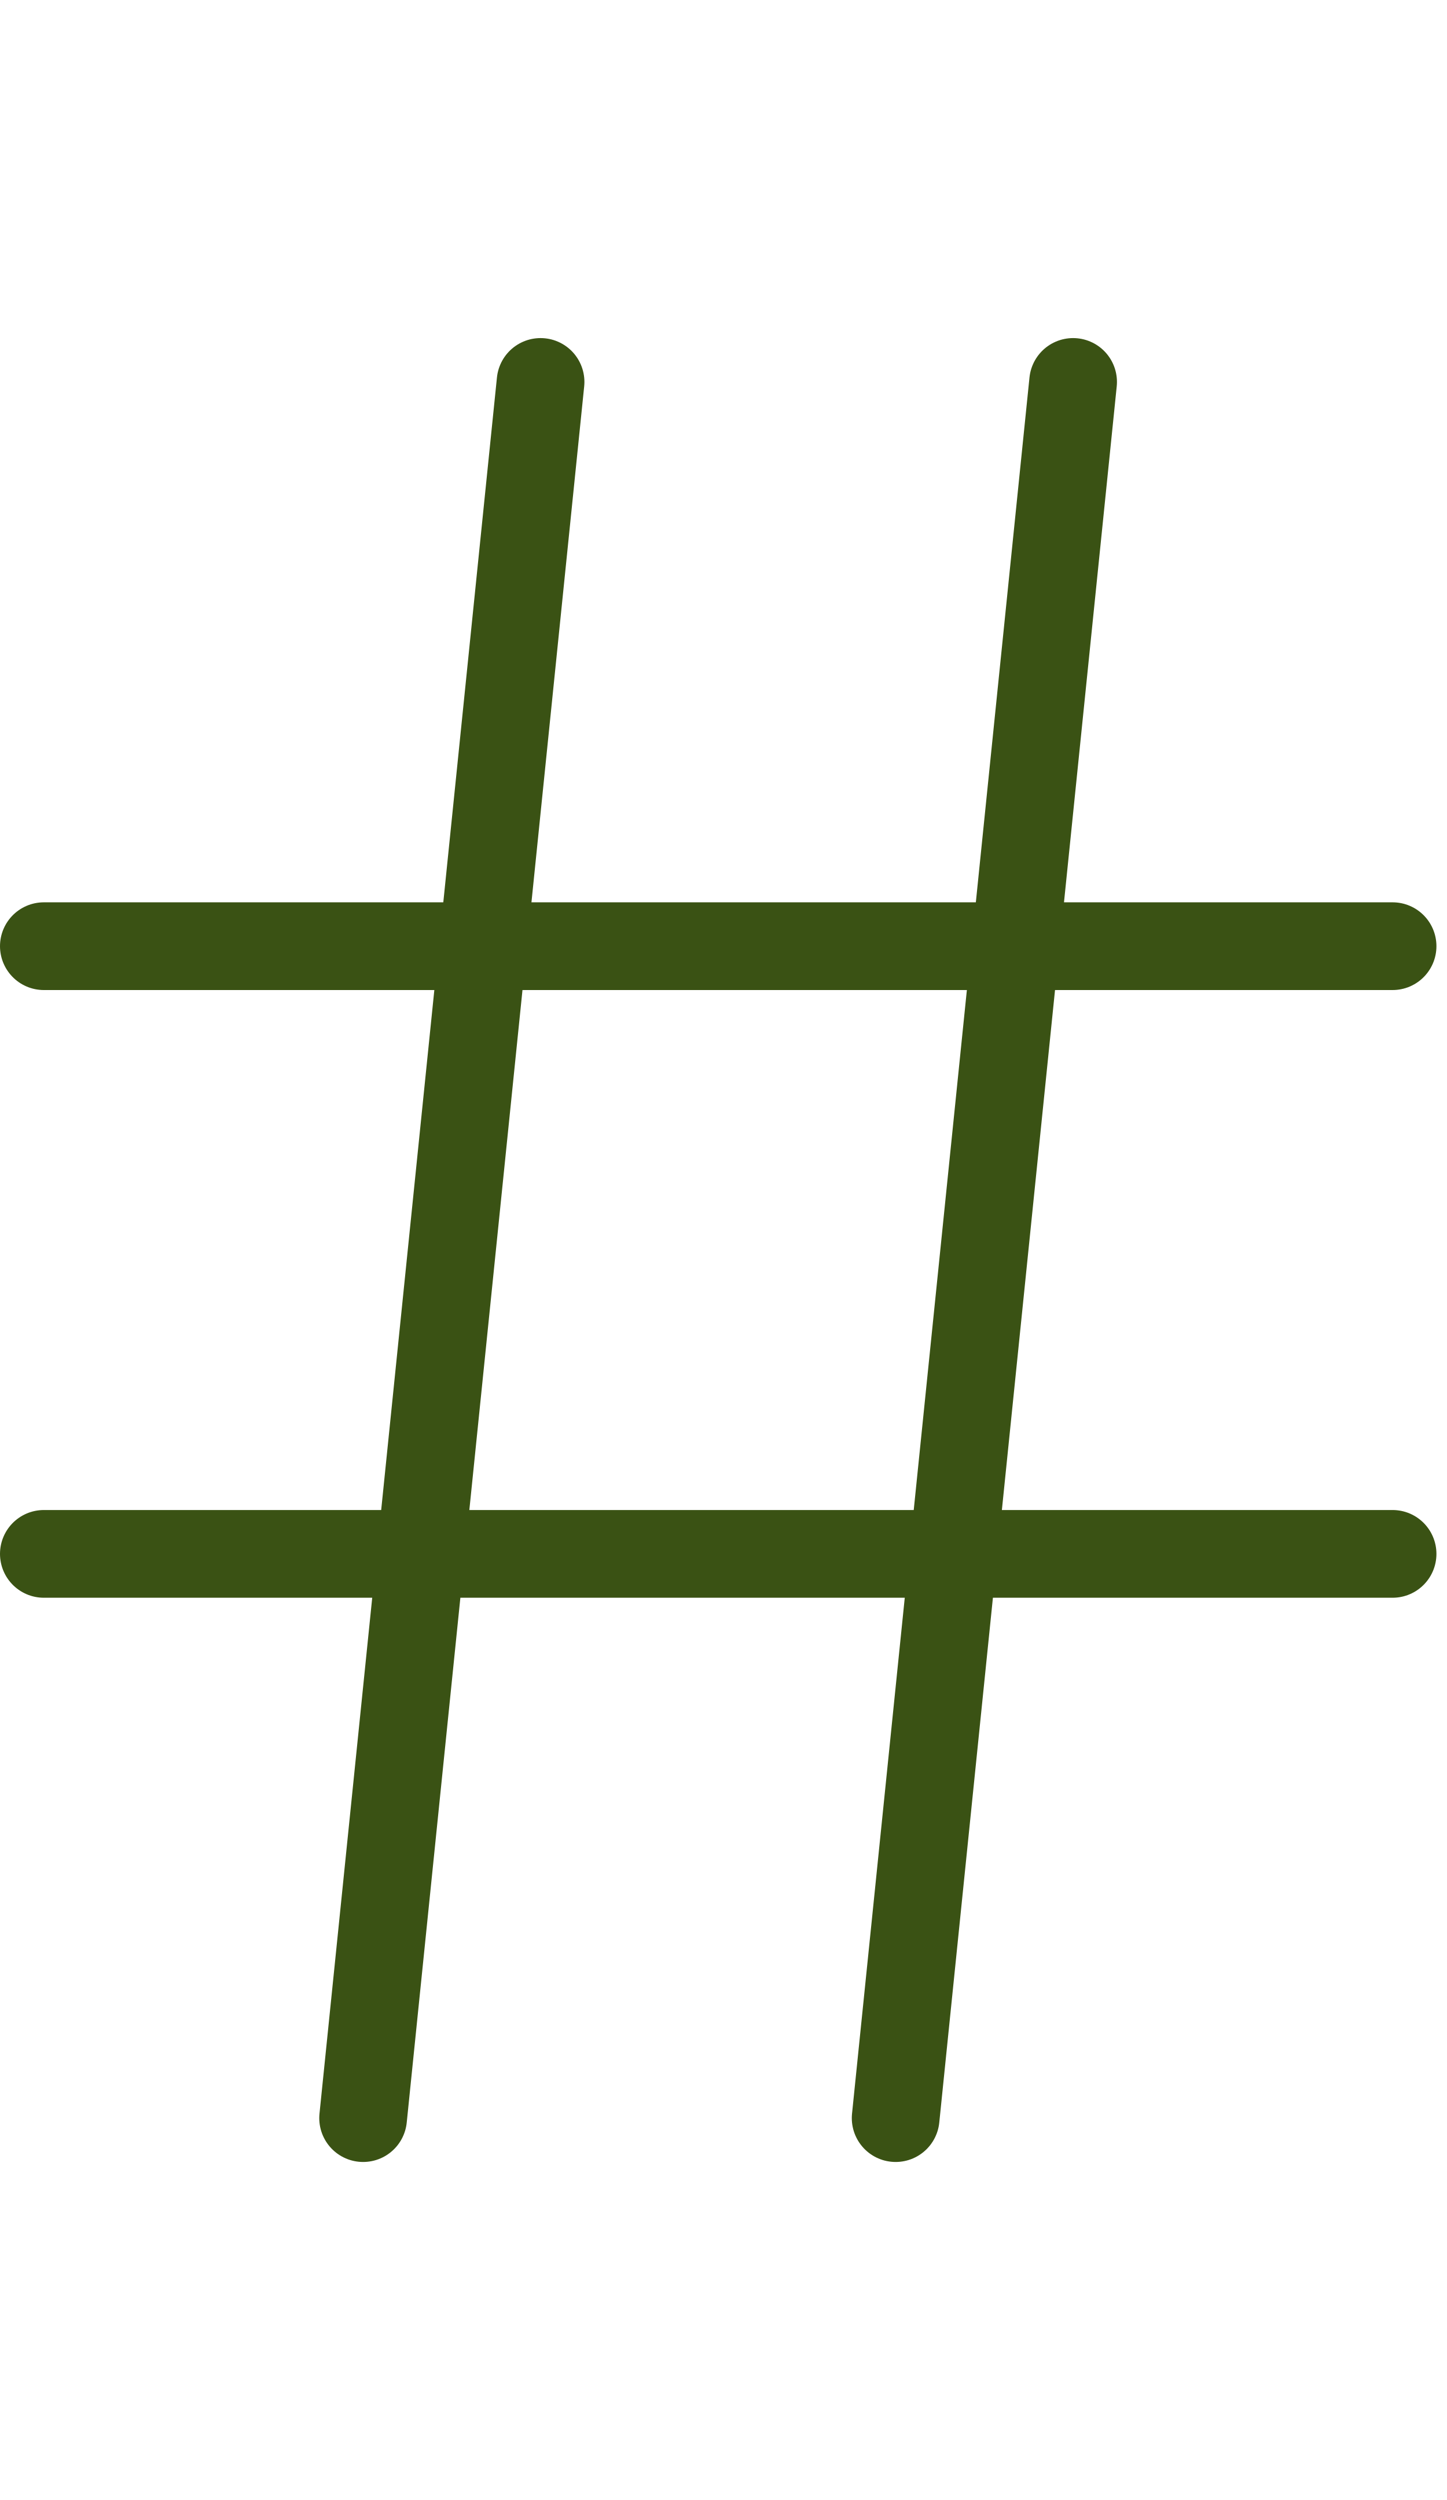
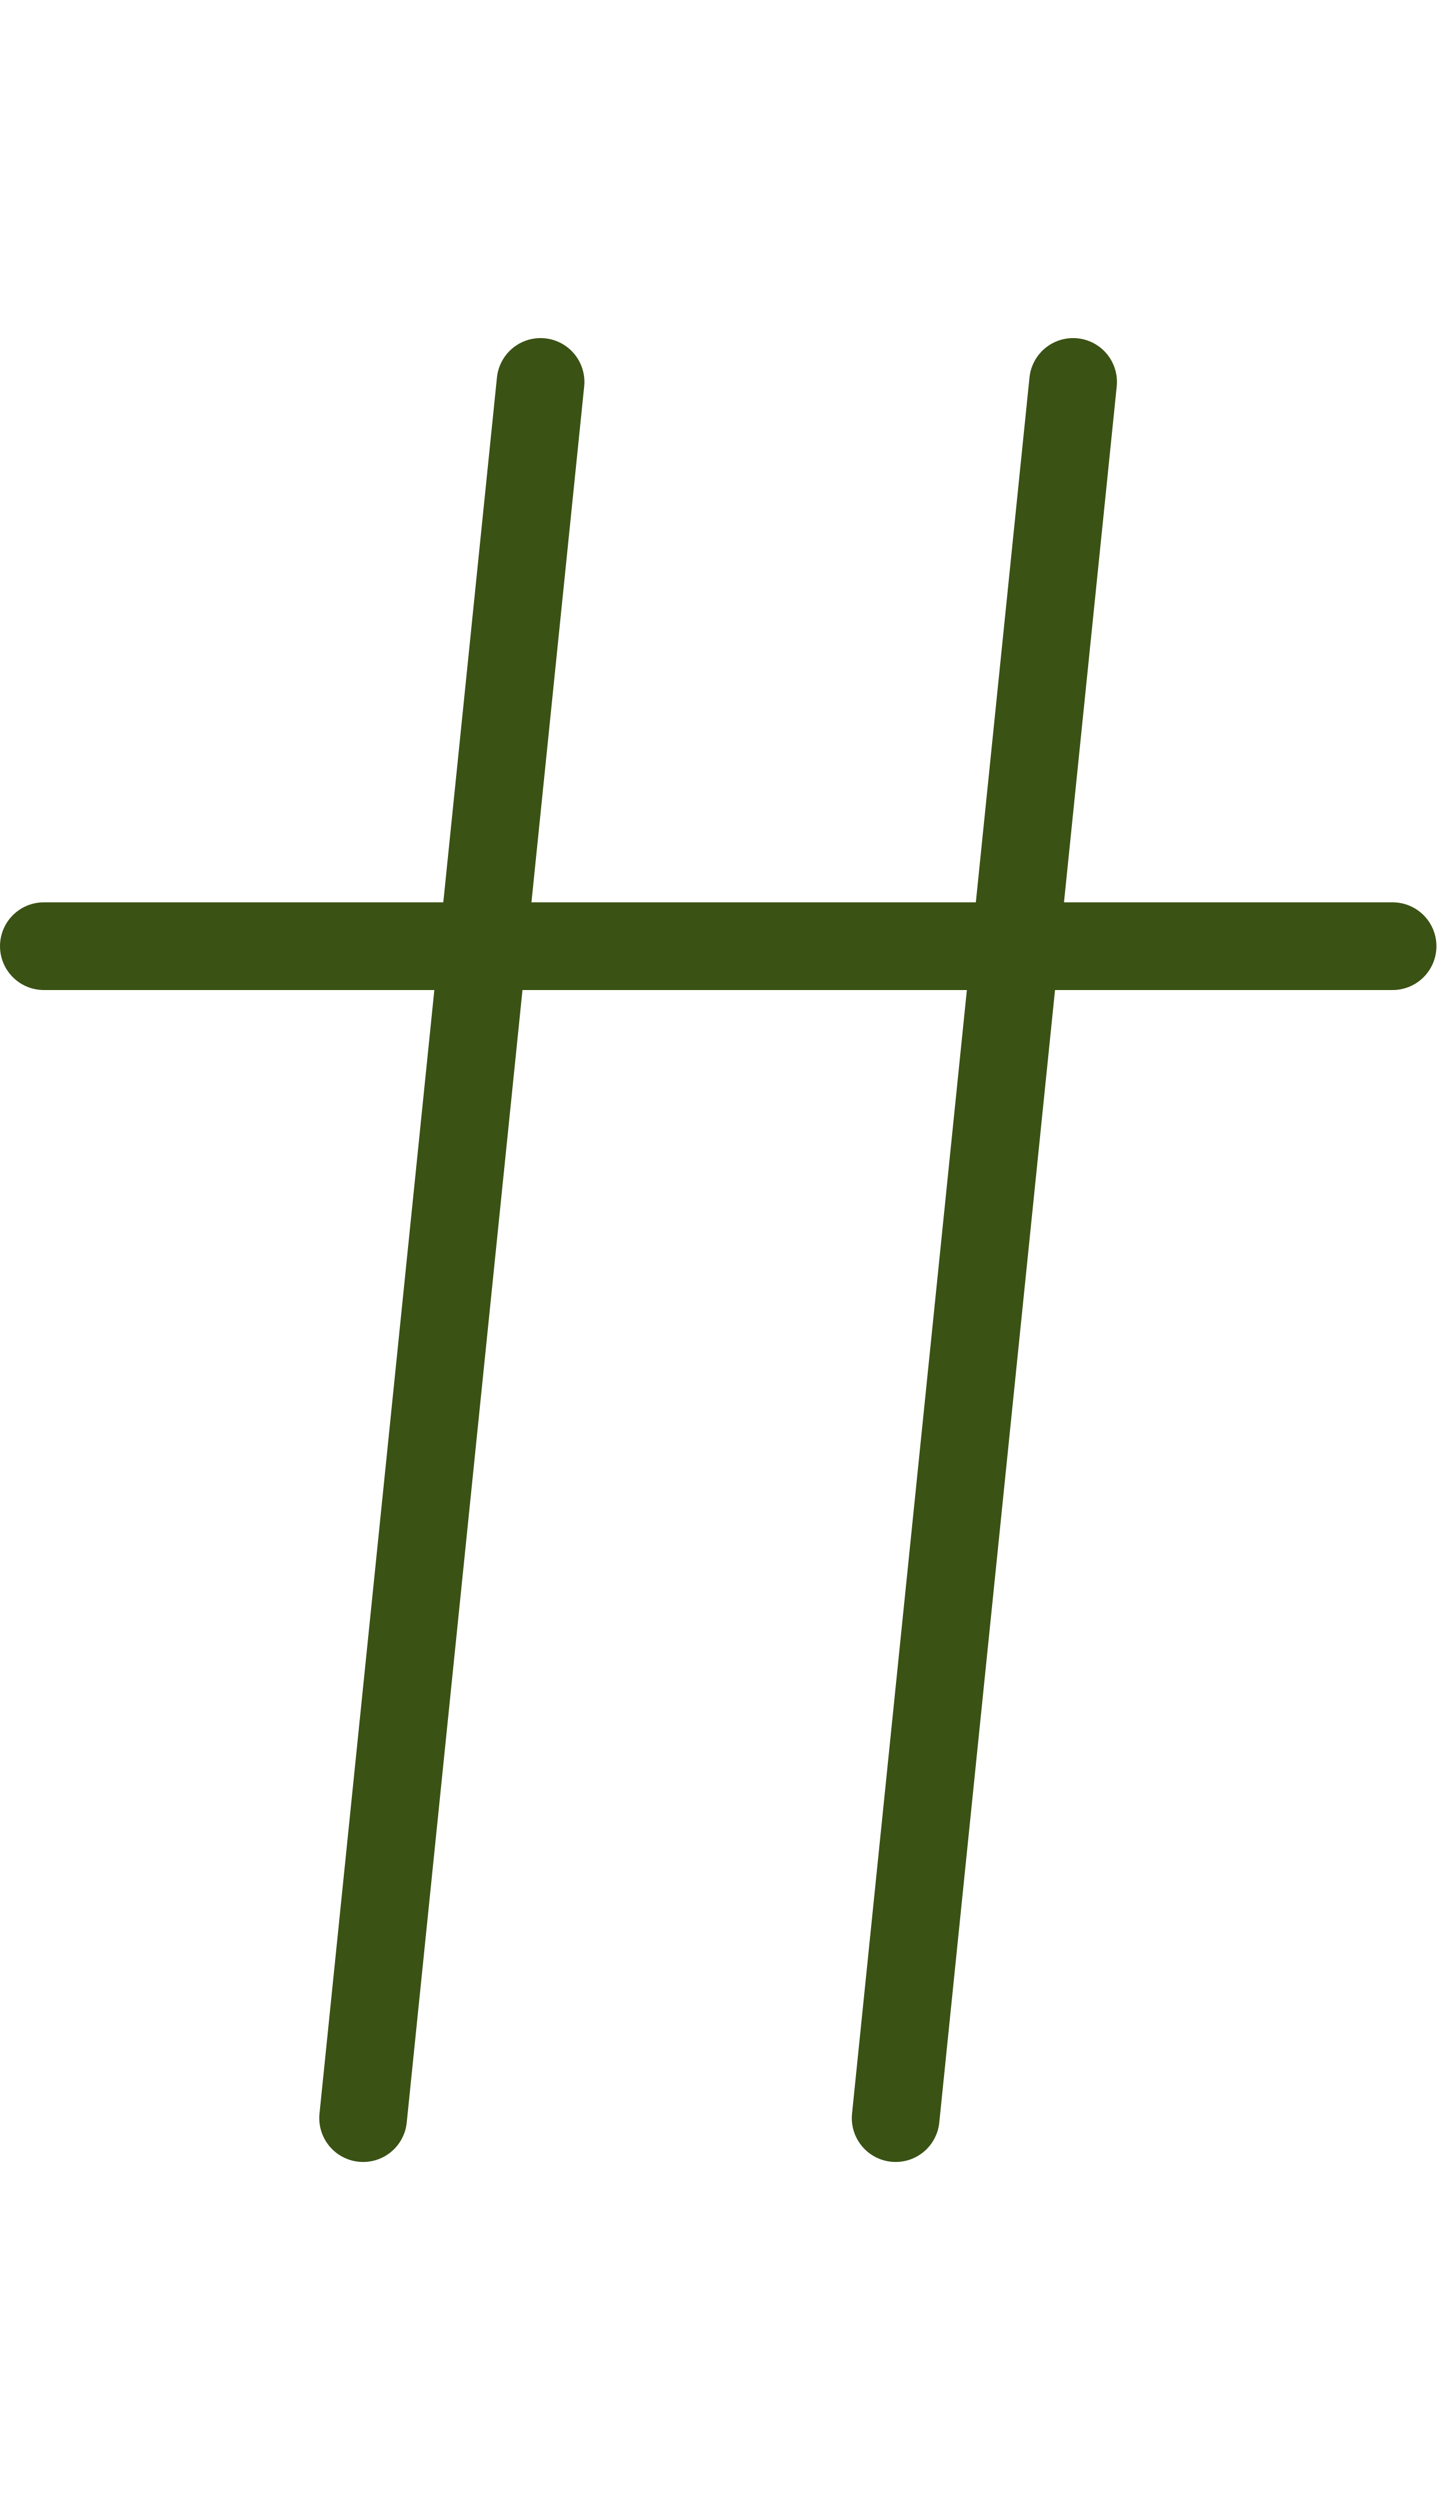
<svg xmlns="http://www.w3.org/2000/svg" width="33" height="57" fill="none">
-   <path d="M1 21.572h30.759M1 35.427h30.759M12.328 8.708 8.281 48.291M24.473 8.708l-4.047 39.583" stroke="#3A5214" stroke-width="2" stroke-linecap="round" stroke-linejoin="round" />
+   <path d="M1 21.572h30.759M1 35.427M12.328 8.708 8.281 48.291M24.473 8.708l-4.047 39.583" stroke="#3A5214" stroke-width="2" stroke-linecap="round" stroke-linejoin="round" />
</svg>